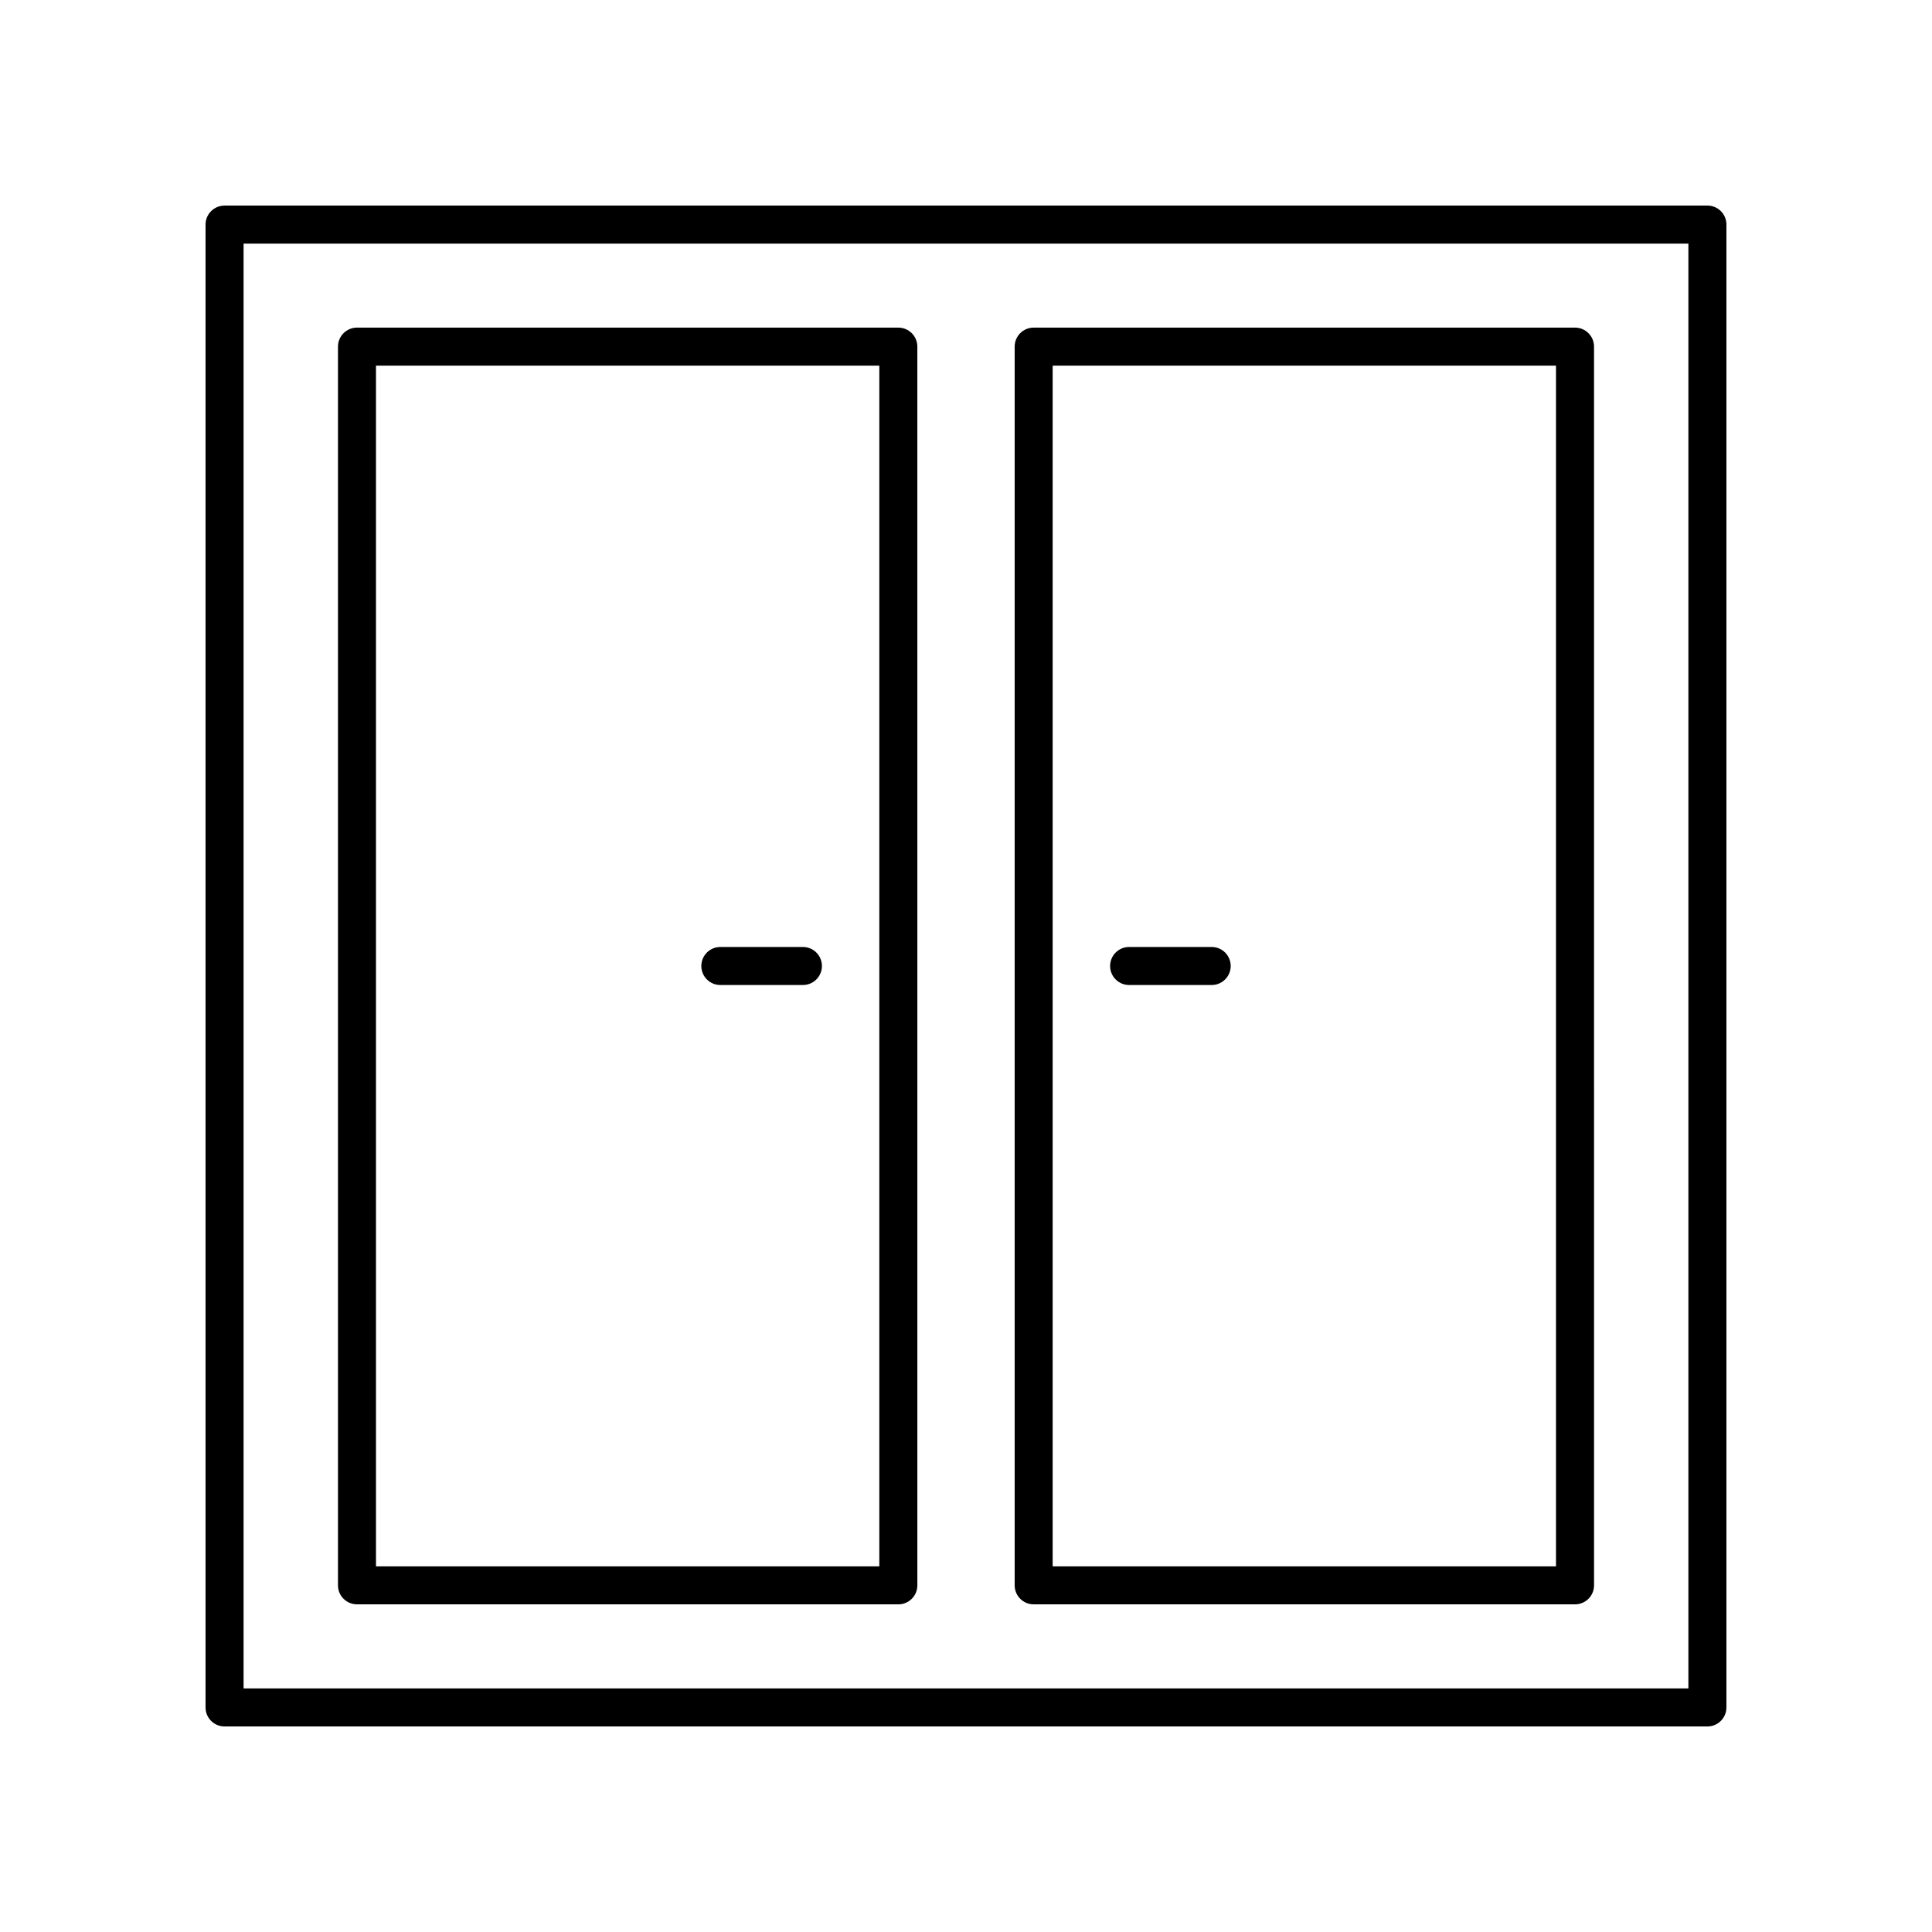
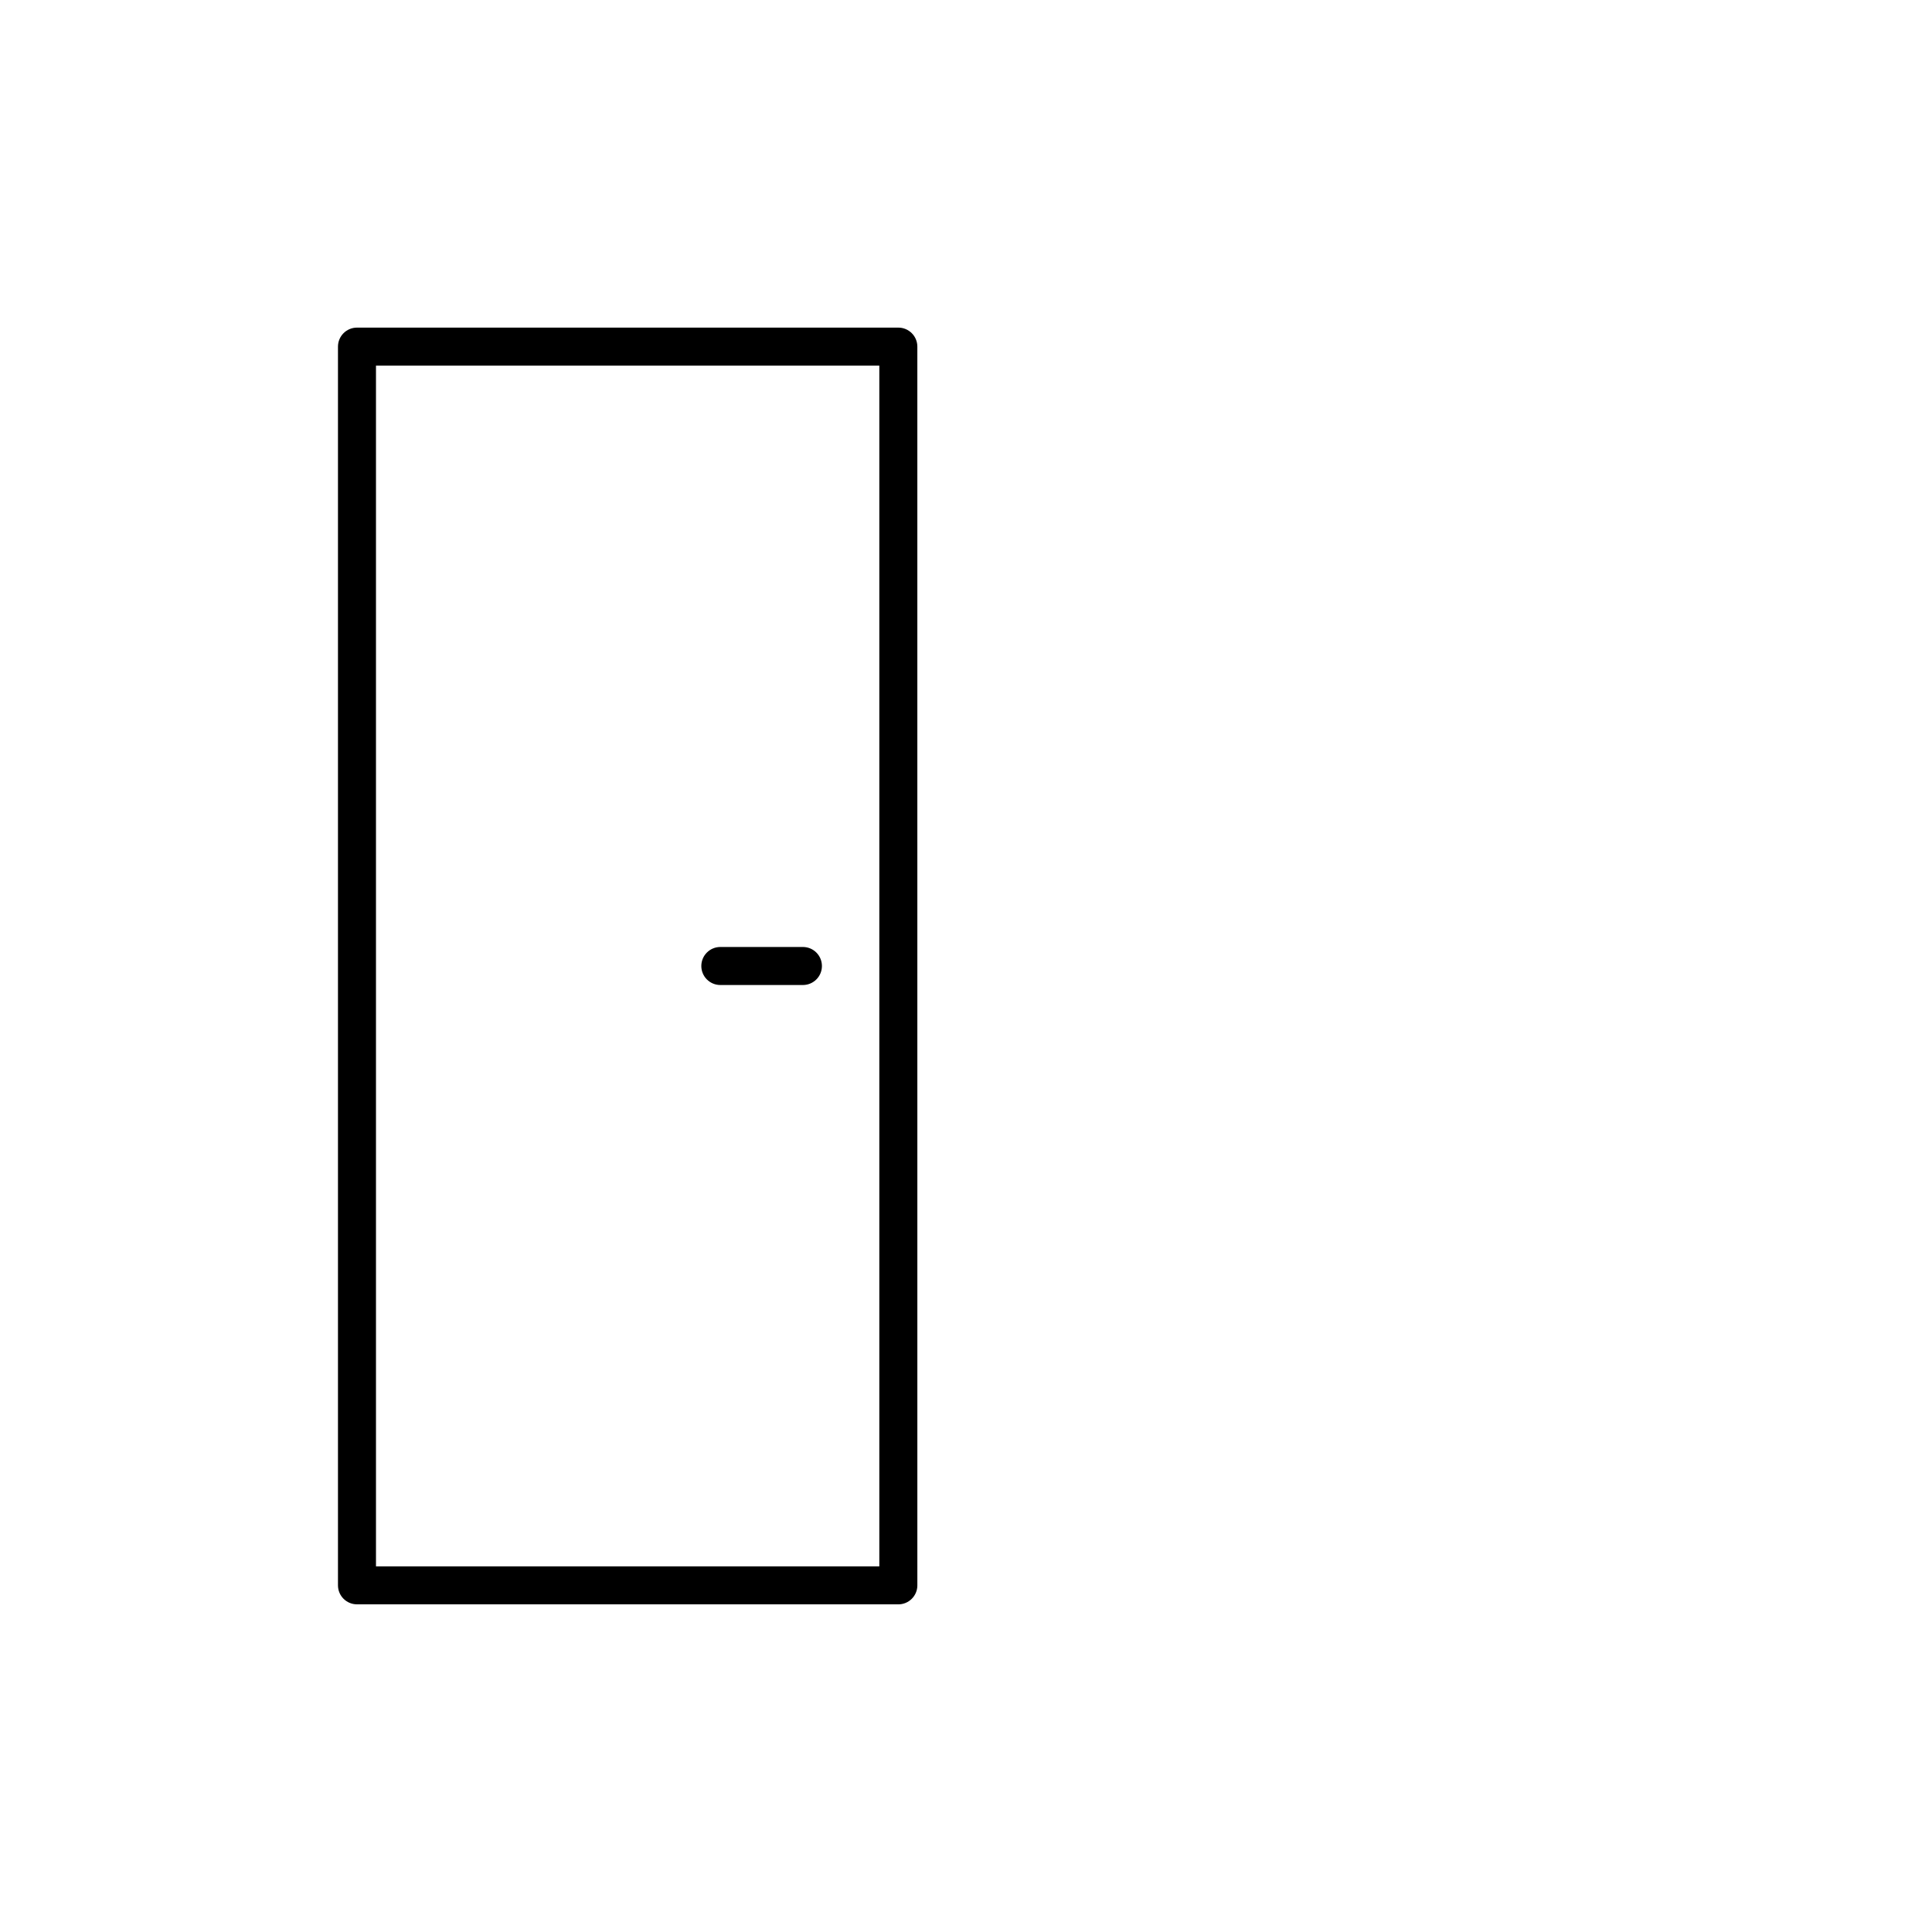
<svg xmlns="http://www.w3.org/2000/svg" fill="#000000" width="800px" height="800px" version="1.1" viewBox="144 144 512 512">
  <g>
-     <path d="m596.48 198.48h-392.97c-2.781 0-5.039 2.254-5.039 5.039v392.97c0 2.781 2.254 5.039 5.039 5.039h392.97c2.781 0 5.039-2.254 5.039-5.039v-392.98c0-2.781-2.258-5.035-5.039-5.035zm-5.039 392.97h-382.89v-382.89h382.89z" />
    <path d="m238.6 569.17h143.47c2.781 0 5.039-2.254 5.039-5.039l-0.004-328.27c0-2.781-2.254-5.039-5.039-5.039h-143.46c-2.781 0-5.039 2.254-5.039 5.039v328.27c0 2.781 2.258 5.035 5.039 5.035zm5.039-328.27h133.39v318.2l-133.39 0.004z" />
-     <path d="m417.93 569.17h143.47c2.781 0 5.039-2.254 5.039-5.039l-0.004-328.27c0-2.781-2.254-5.039-5.039-5.039h-143.46c-2.781 0-5.039 2.254-5.039 5.039v328.27c0 2.781 2.254 5.035 5.039 5.035zm5.035-328.27h133.39v318.2l-133.39 0.004z" />
    <path d="m356.78 394.96h-21.883c-2.781 0-5.039 2.254-5.039 5.039 0 2.781 2.254 5.039 5.039 5.039h21.883c2.781 0 5.039-2.254 5.039-5.039-0.004-2.785-2.258-5.039-5.039-5.039z" />
-     <path d="m465.11 394.96h-21.883c-2.781 0-5.039 2.254-5.039 5.039 0 2.781 2.254 5.039 5.039 5.039h21.883c2.781 0 5.039-2.254 5.039-5.039s-2.258-5.039-5.039-5.039z" />
  </g>
</svg>